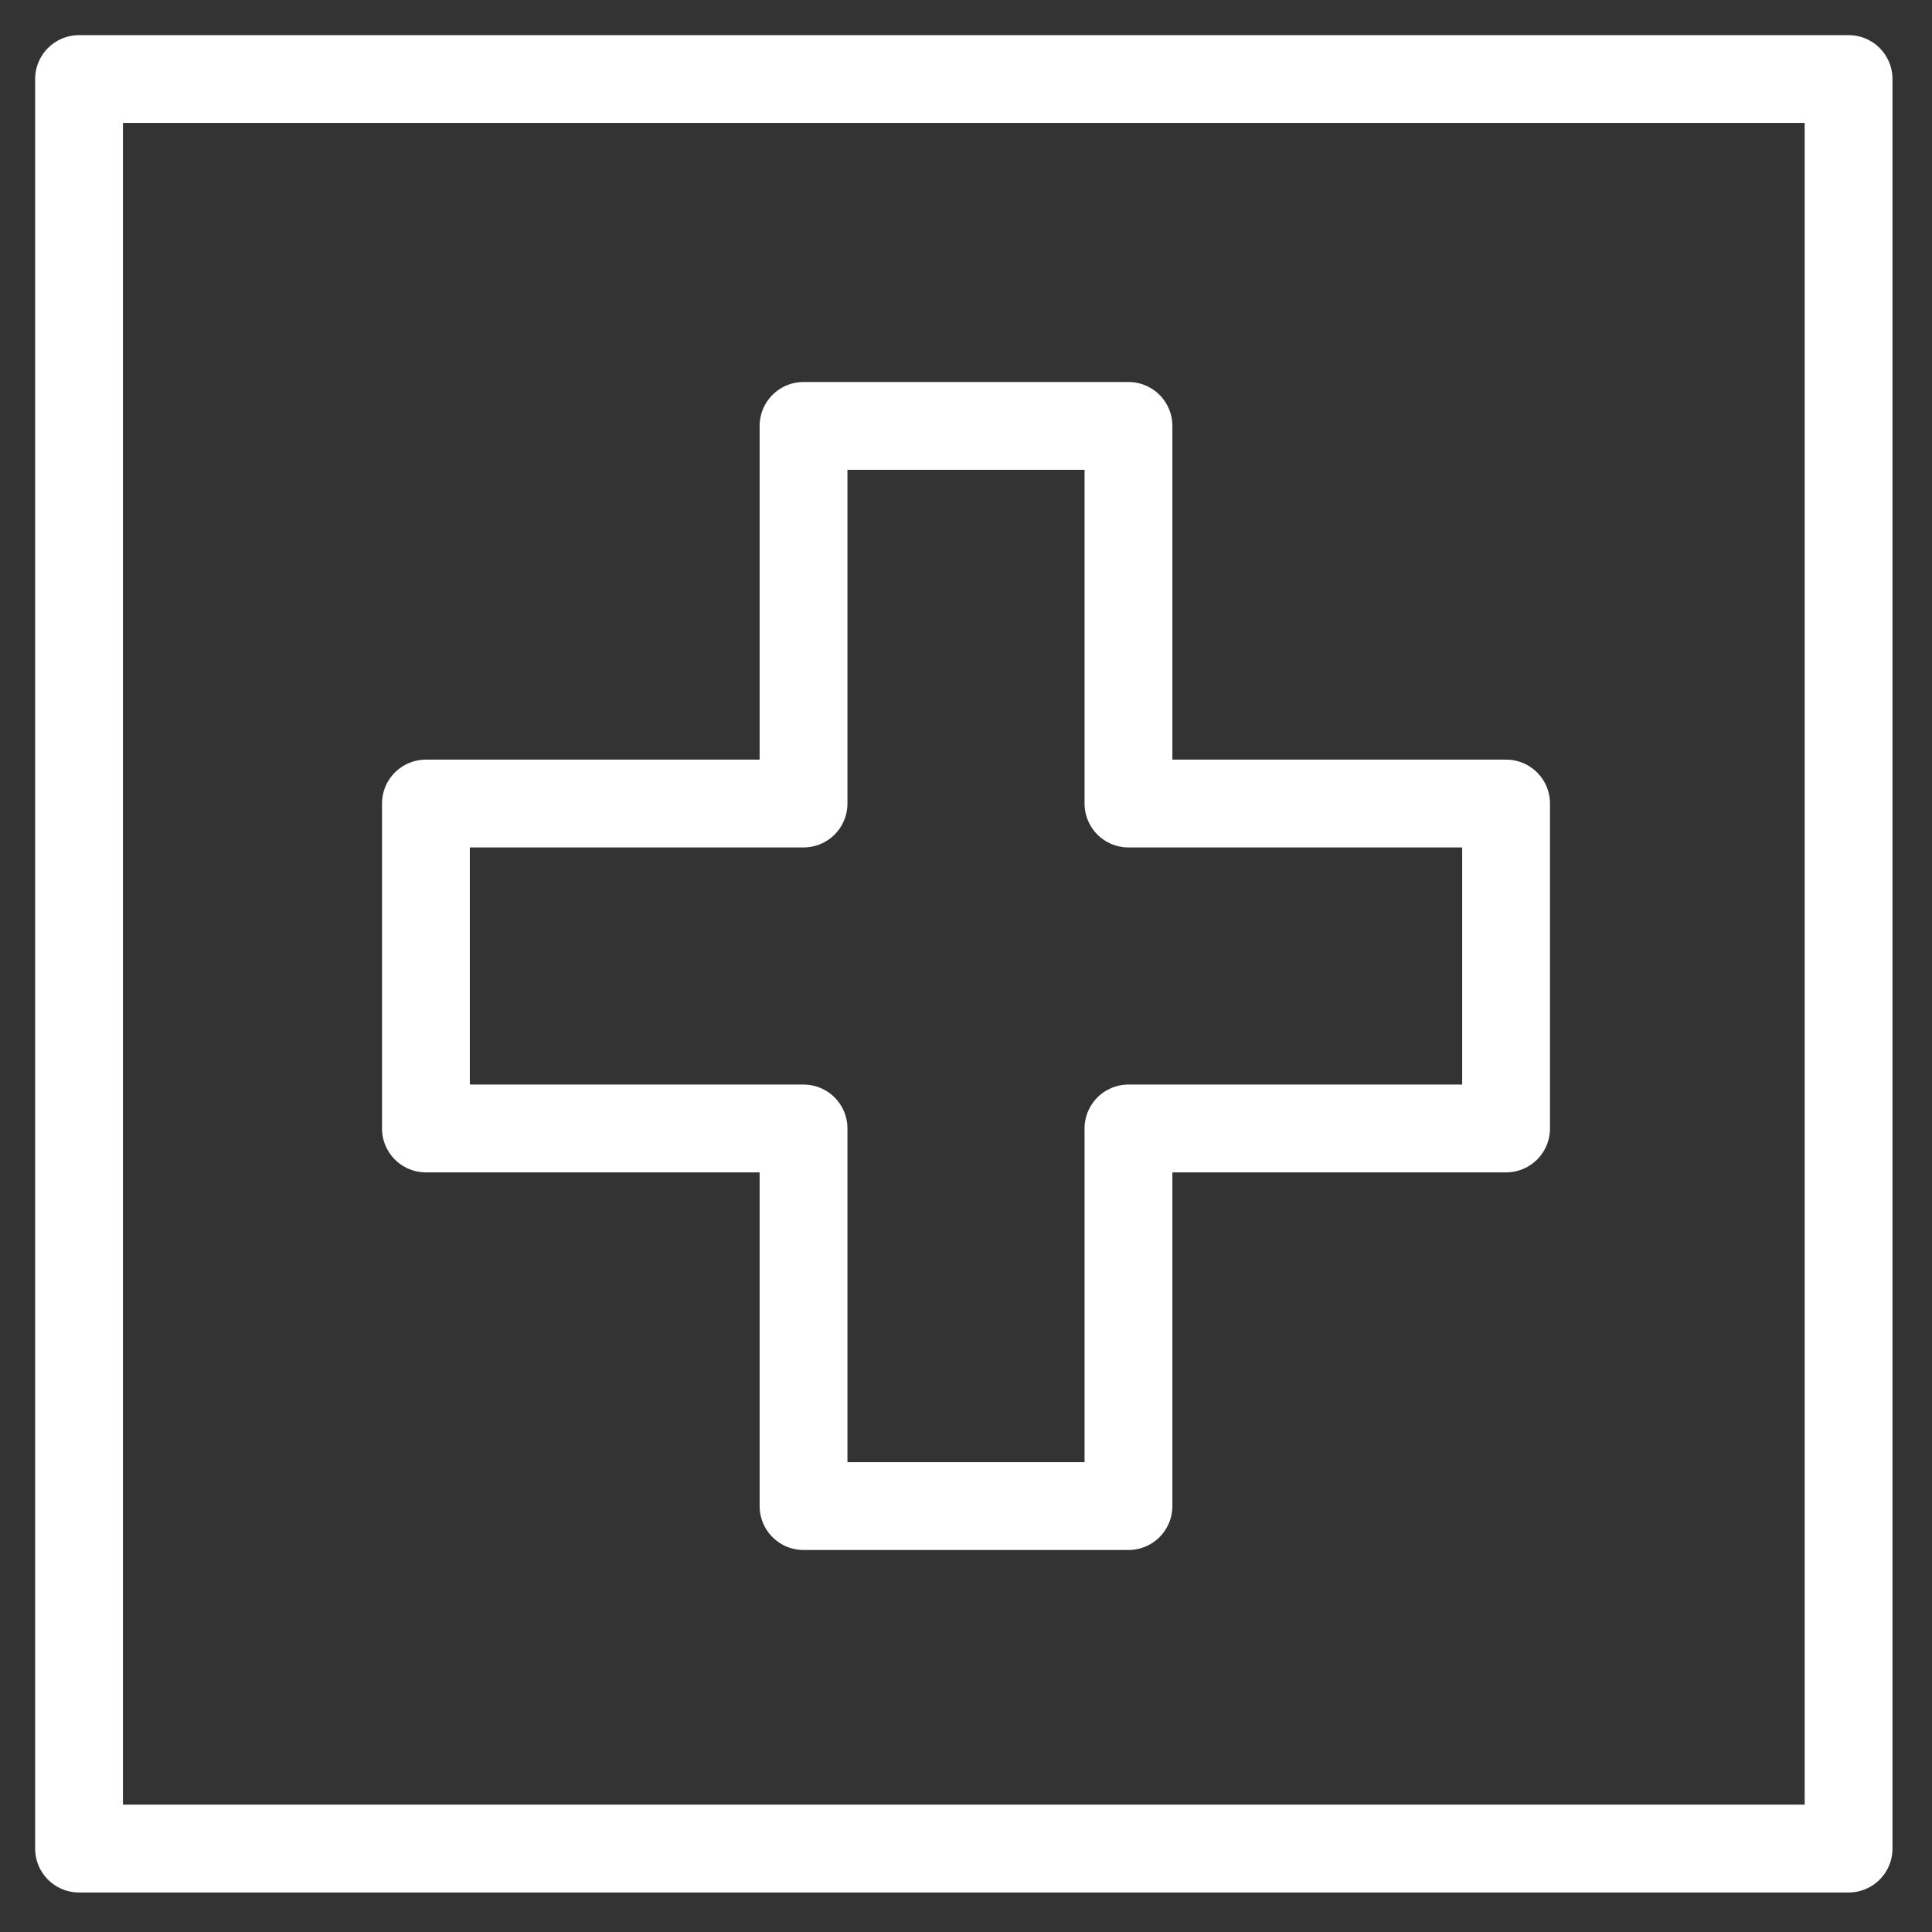
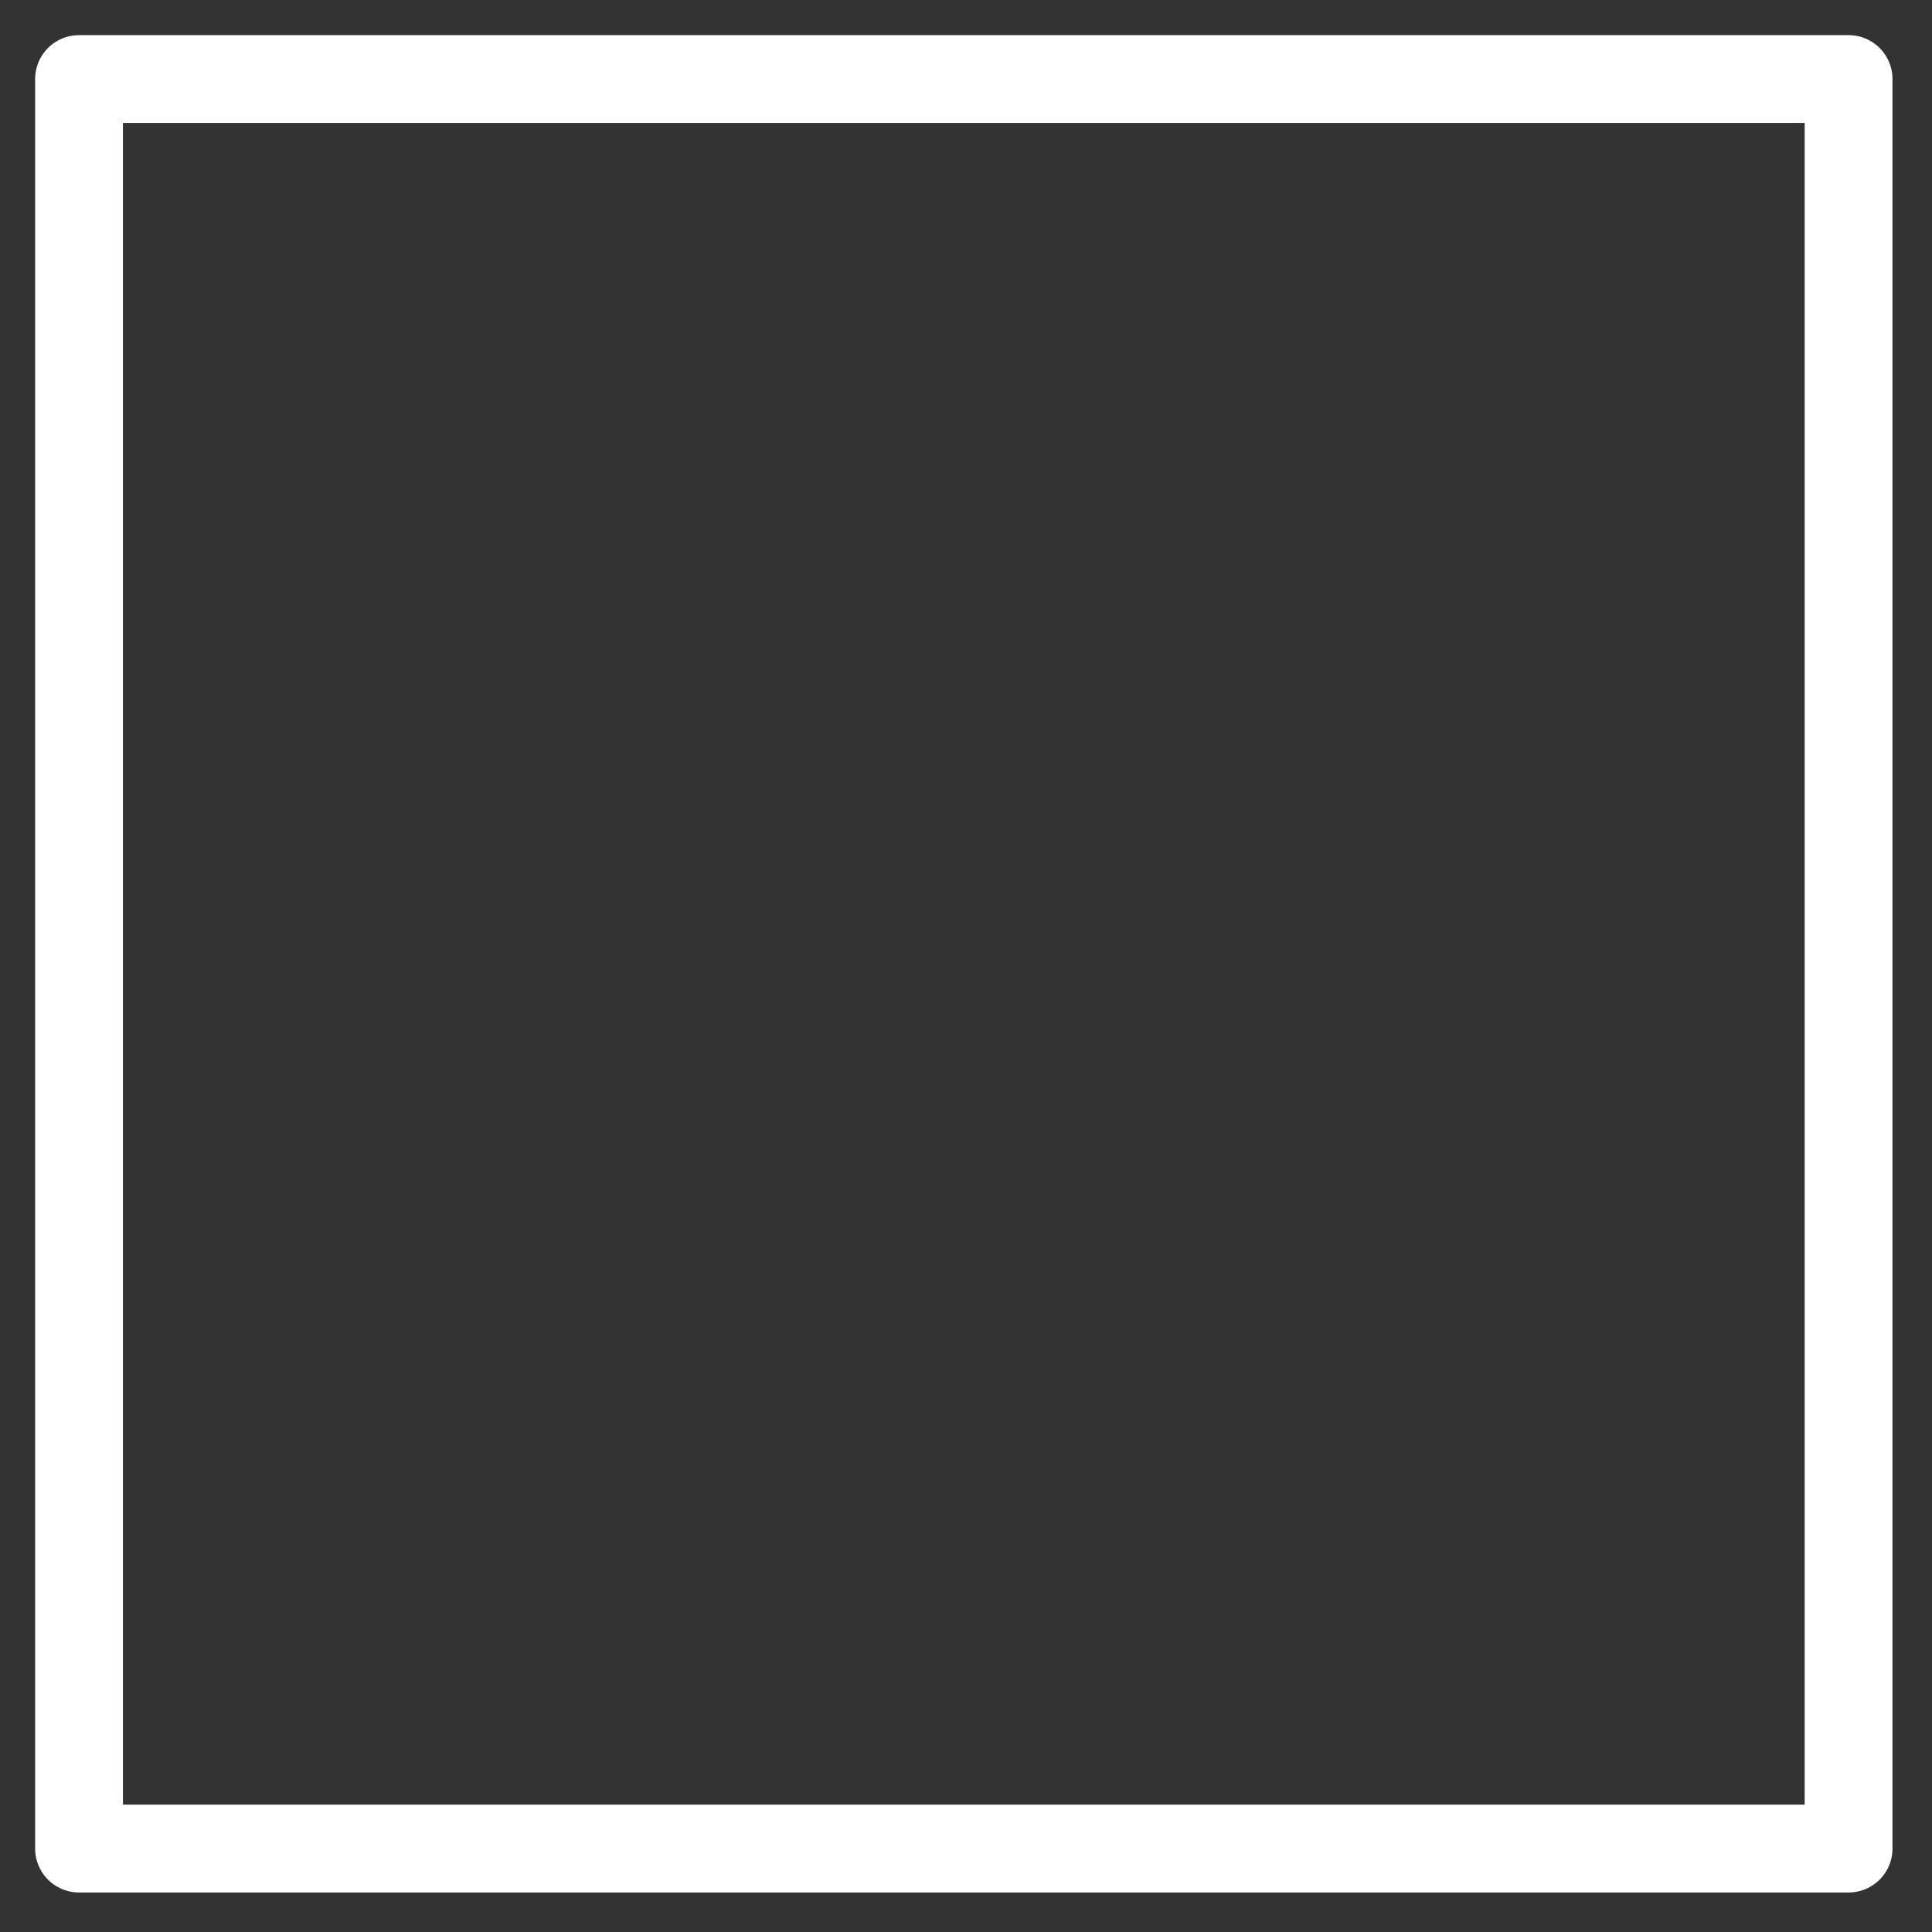
<svg xmlns="http://www.w3.org/2000/svg" version="1.1" id="Layer_1" x="0px" y="0px" viewBox="0 0 44 44" style="enable-background:new 0 0 44 44;" xml:space="preserve">
  <rect x="0" y="0" width="44" height="44" fill="#333333" stroke="none" />
  <style type="text/css">
	.st0{fill:none;stroke:#ffffff;stroke-width:2.0;stroke-linecap:square;stroke-linejoin:round;stroke-miterlimit:7.333;}
</style>
-   <path class="st0" d="M18.3,18.3H9.7v7.4h8.6v8.6h7.4v-8.6h8.6v-7.4h-8.6V9.7h-7.4V18.3z" />
  <rect x="1.8" y="1.8" class="st0" width="40.3" height="40.3" />
</svg>